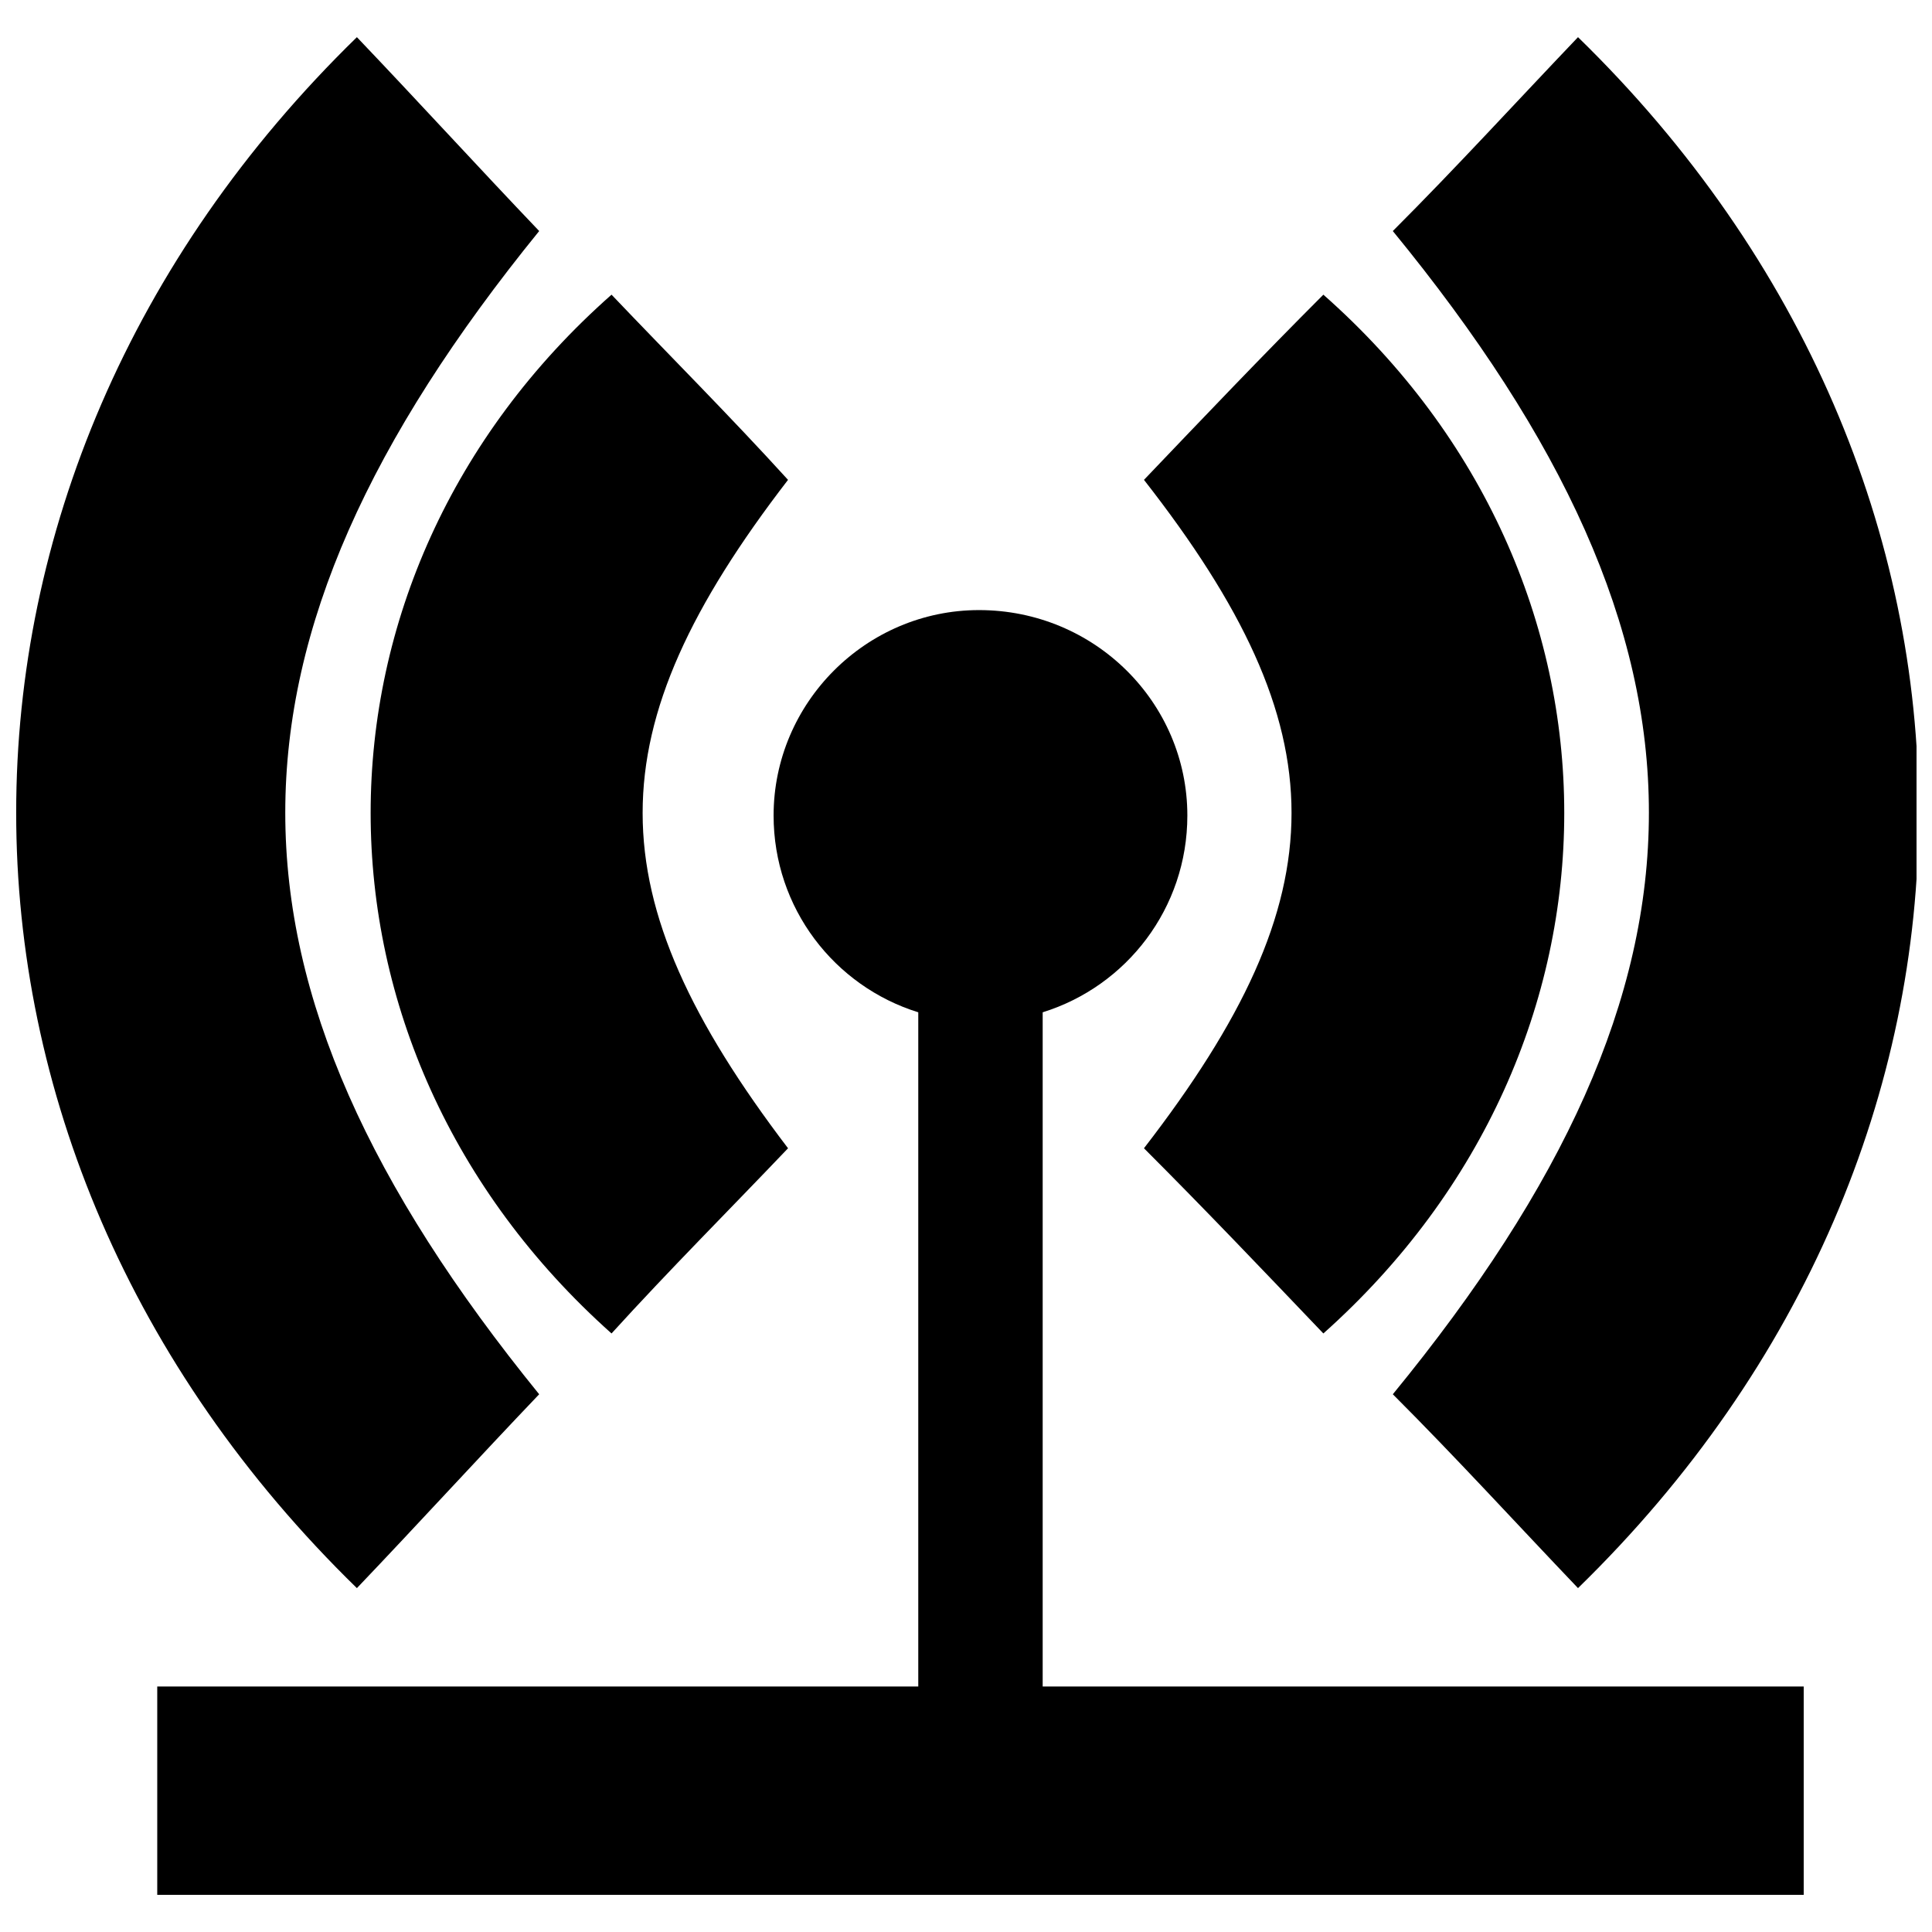
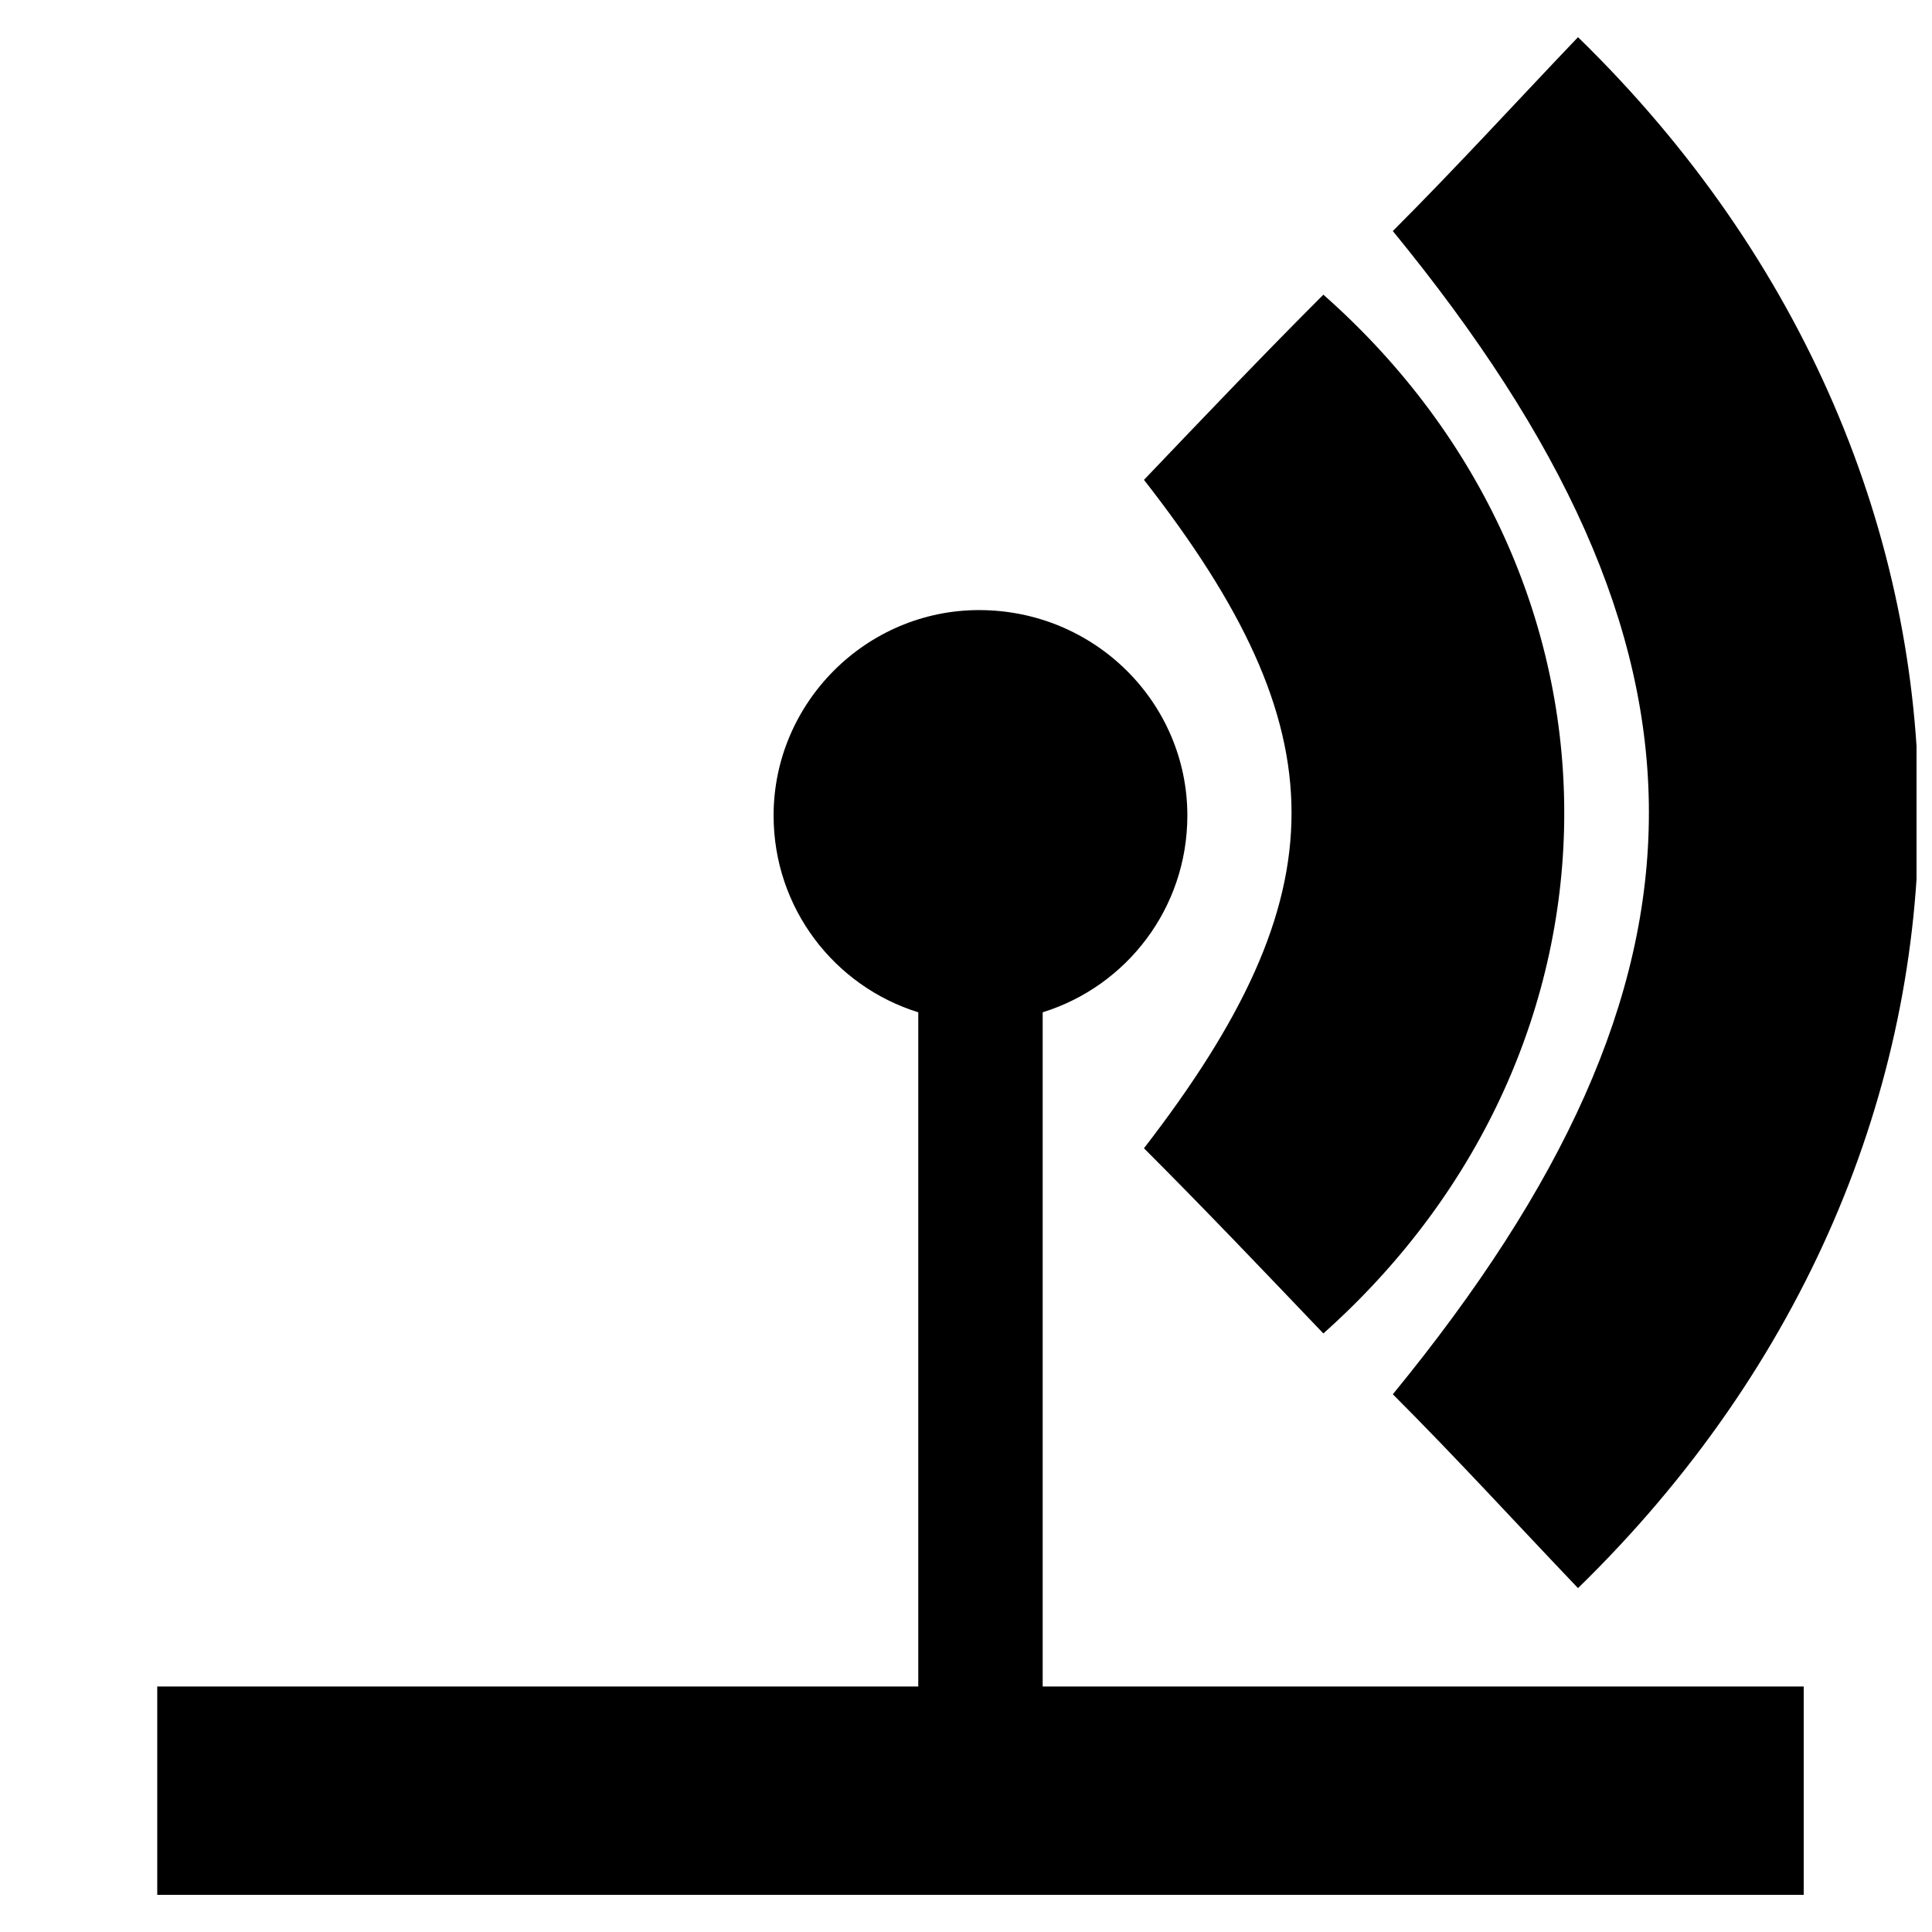
<svg xmlns="http://www.w3.org/2000/svg" width="800px" height="800px" version="1.1" viewBox="144 144 512 512">
  <defs>
    <clipPath id="b">
      <path d="m447 153h204.9v412h-204.9z" />
    </clipPath>
    <clipPath id="a">
      <path d="m148.09 153h204.91v412h-204.91z" />
    </clipPath>
  </defs>
  <g clip-path="url(#b)">
    <path d="m513.11 513.49c16.871 16.871 32.973 34.508 49.078 51.379 120.39-117.32 120.39-293.7 0-411.02-16.102 16.871-32.207 34.508-49.078 51.379 90.488 110.43 90.488 197.84 0 308.27zm-65.949-242.32c16.102-16.871 31.441-32.973 47.543-49.078 85.117 75.148 85.117 199.38 0 275.29-16.102-16.871-31.441-32.973-47.543-49.078 52.145-67.48 52.145-110.43 0-177.14z" fill-rule="evenodd" />
  </g>
  <g clip-path="url(#a)">
-     <path d="m286.89 513.49c-16.102 16.871-32.207 34.508-48.309 51.379-120.39-117.32-120.39-293.7 0-411.02 16.102 16.871 32.207 34.508 48.309 51.379-89.719 110.43-89.719 197.84 0 308.27zm65.949-242.32c-15.336-16.871-31.441-32.973-46.777-49.078-85.117 75.148-85.117 199.38 0 275.29 15.336-16.871 31.441-32.973 46.777-49.078-51.379-67.48-51.379-110.43 0-177.14z" fill-rule="evenodd" />
-   </g>
+     </g>
  <path d="m403.45 305.68c30.672 0 55.211 24.539 55.211 54.445 0 24.539-16.102 45.242-38.34 52.145v178.67h201.68v55.211h-436.33v-55.211h201.68v-178.67c-22.238-6.902-38.34-27.605-38.34-52.145 0-29.906 24.539-54.445 54.445-54.445z" fill-rule="evenodd" />
</svg>